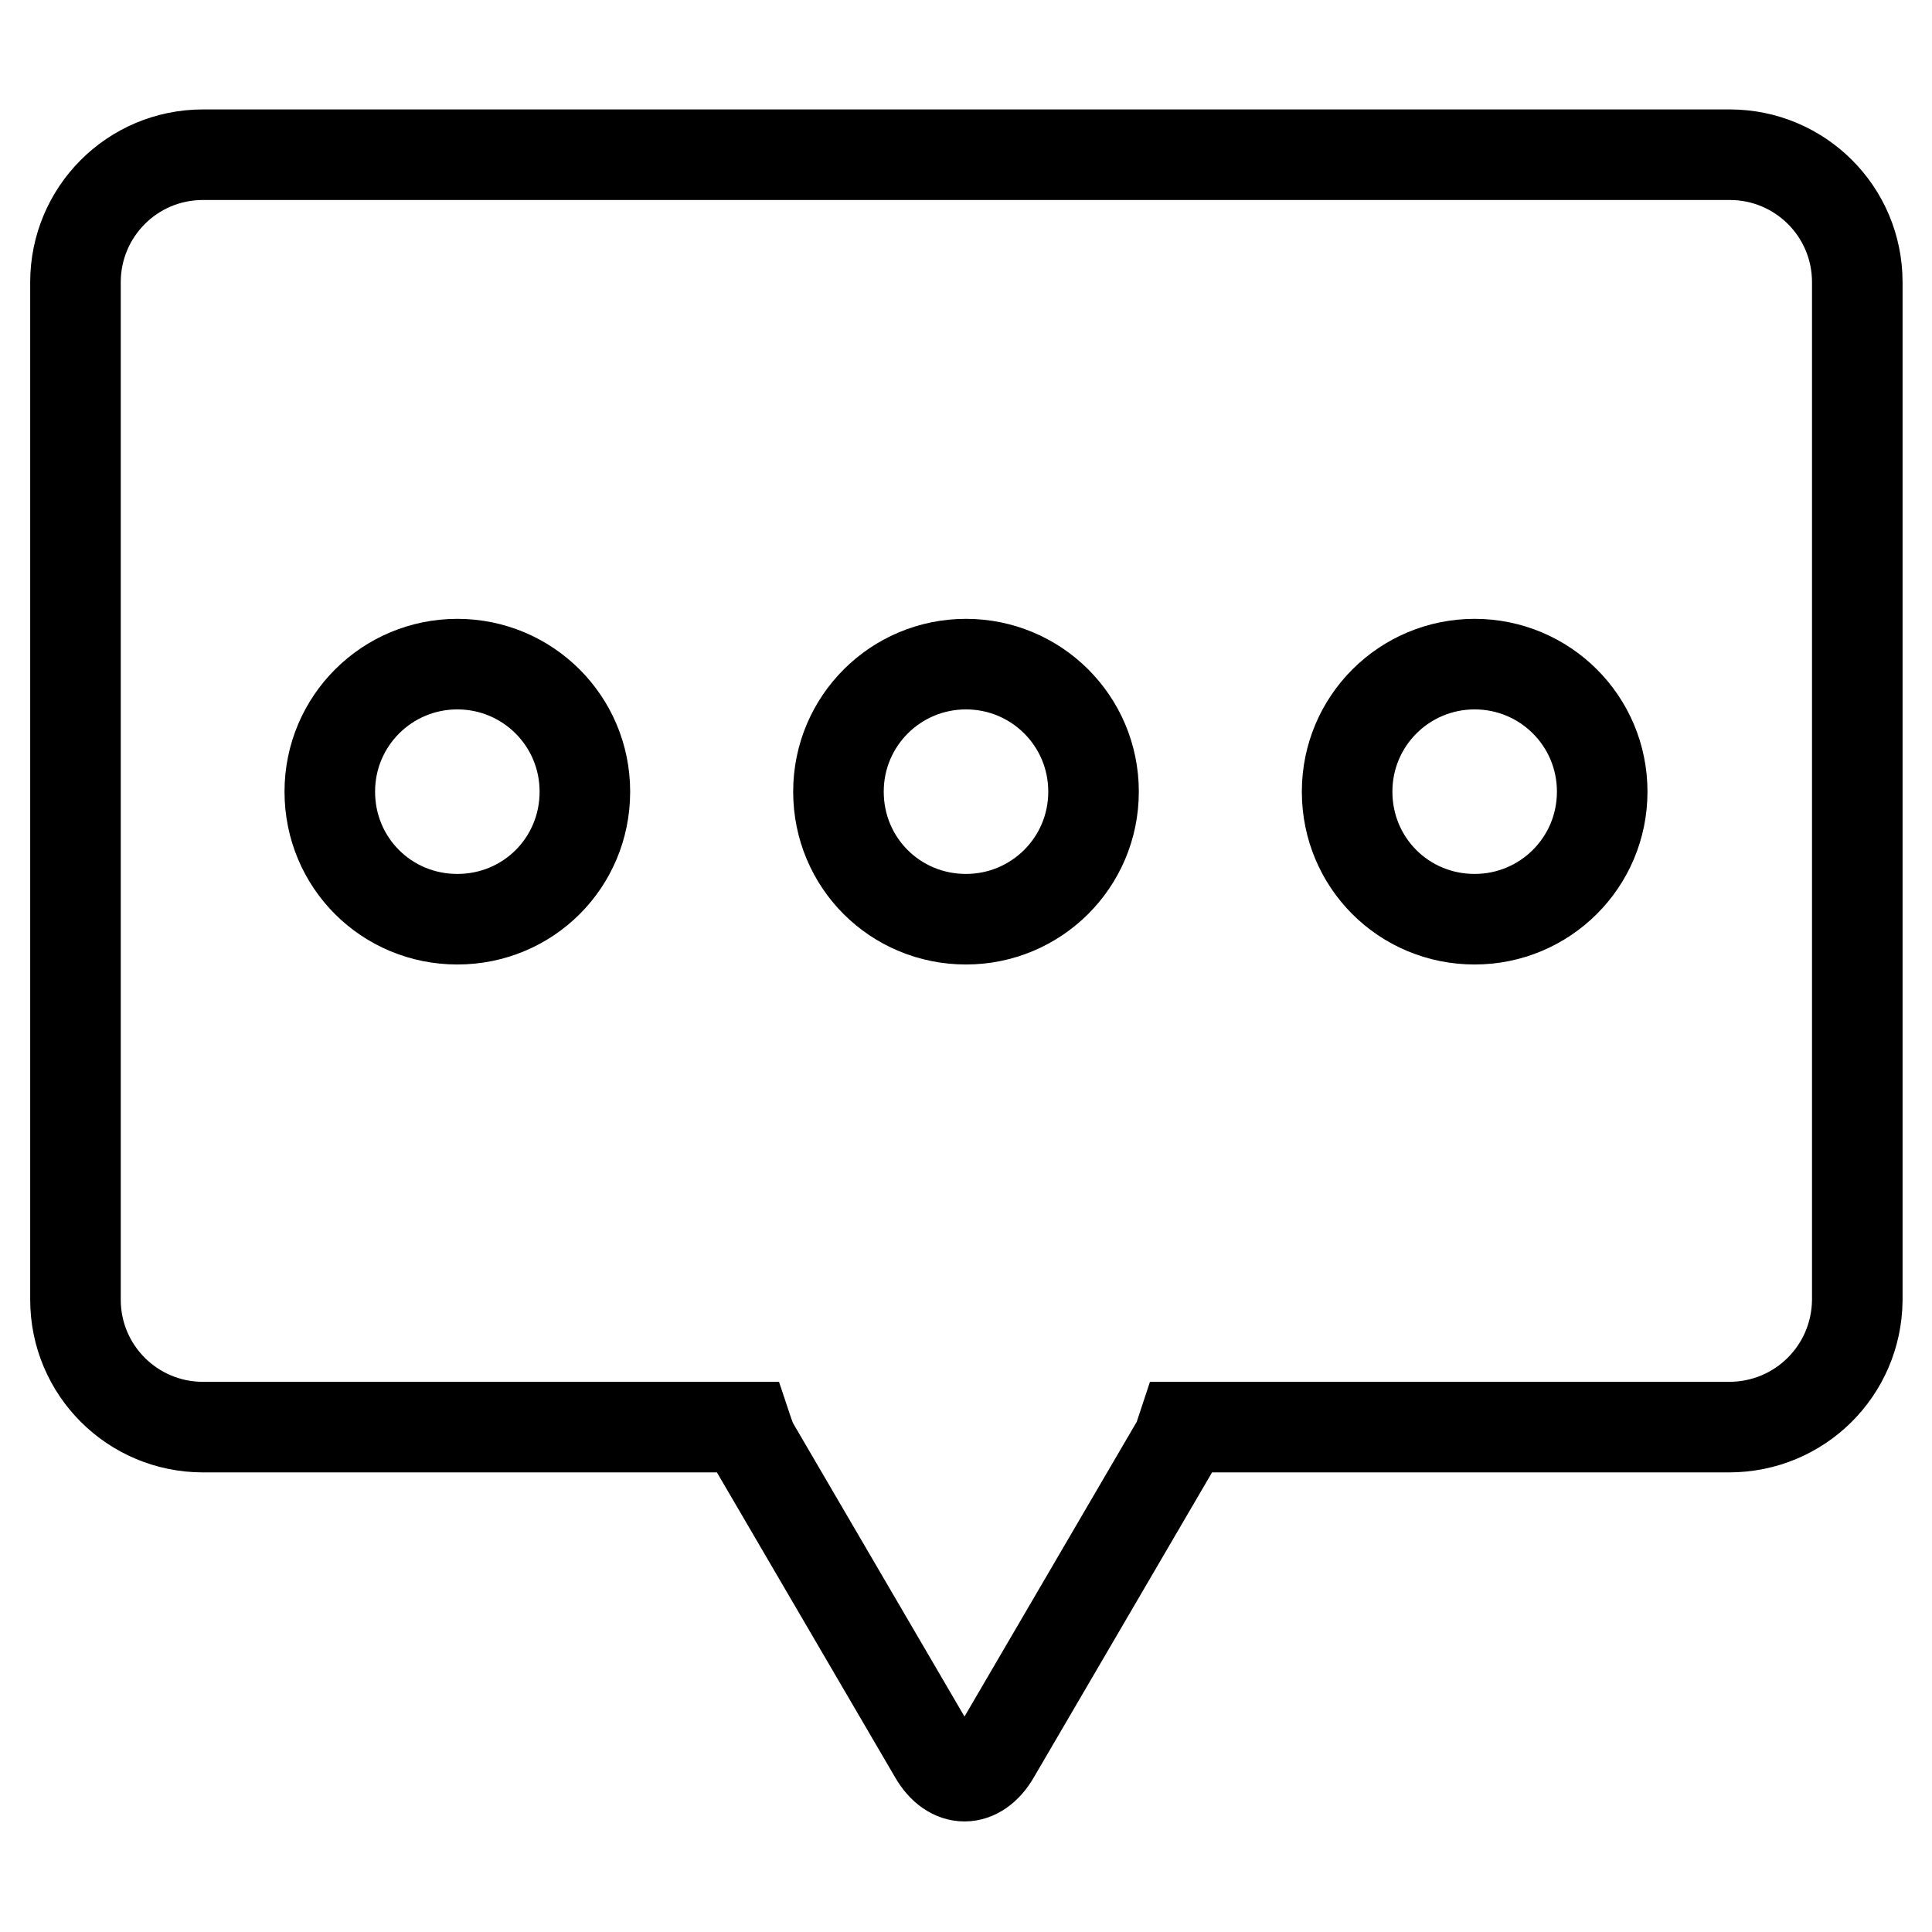
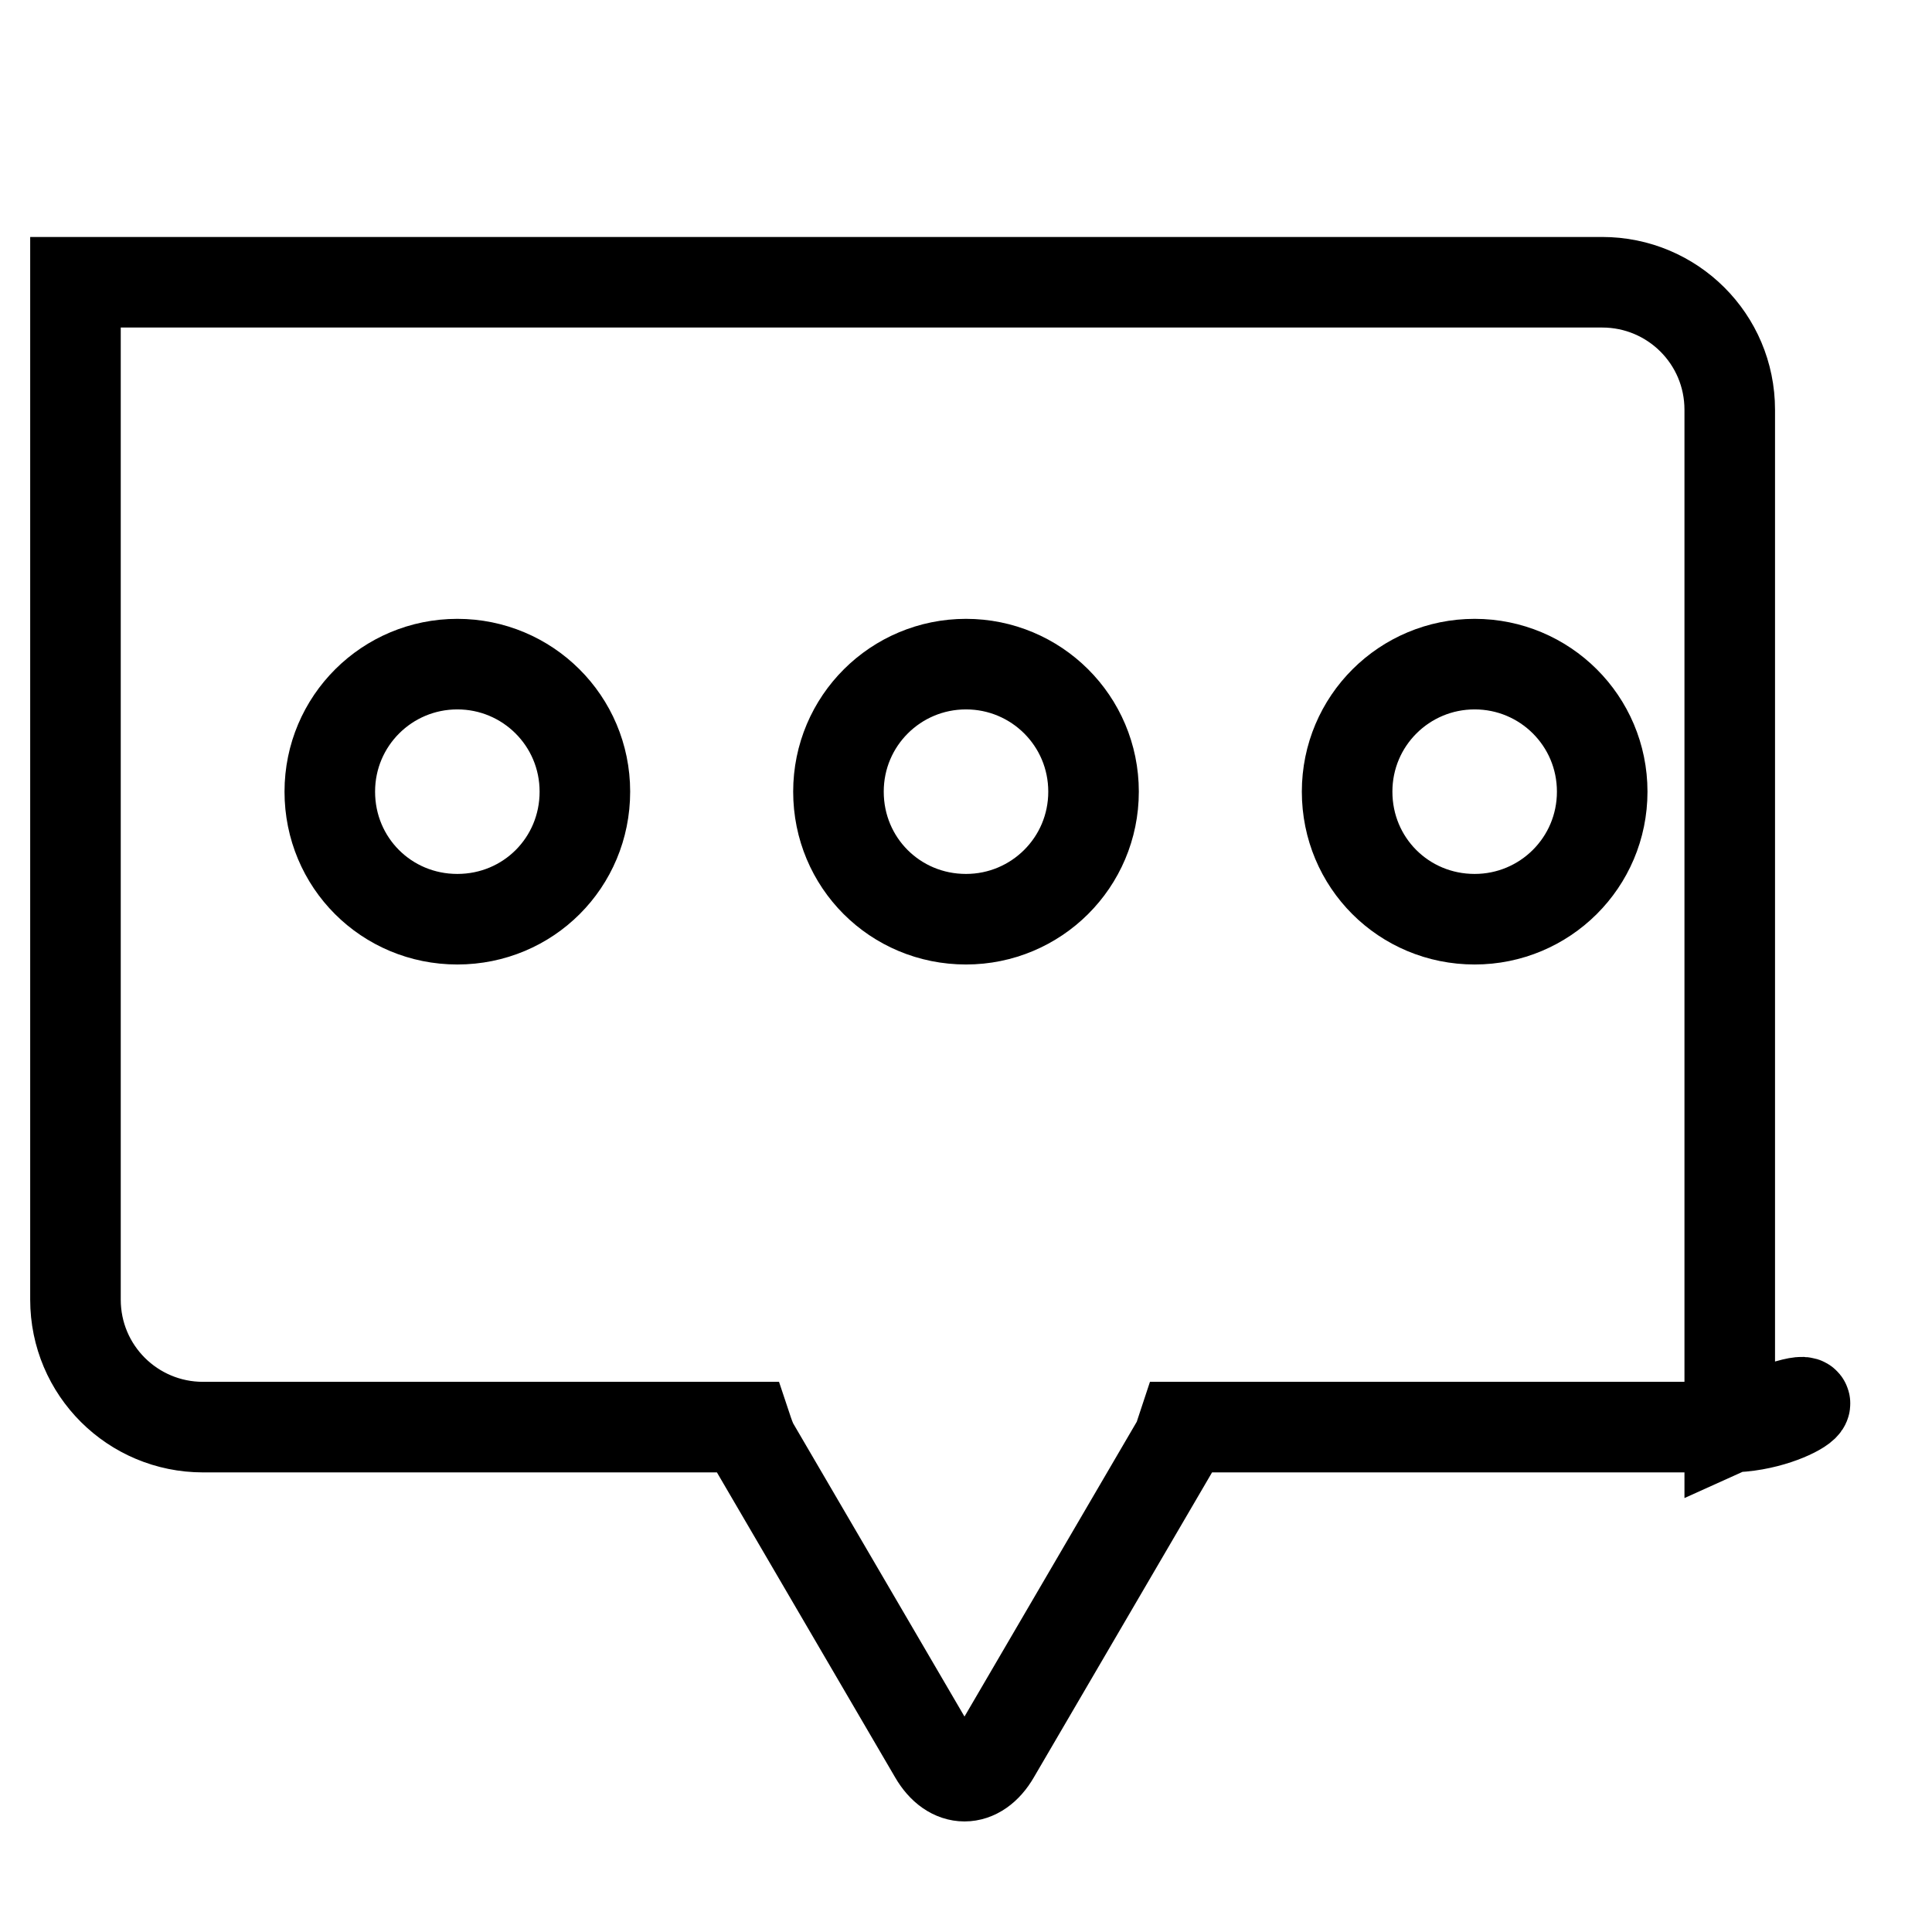
<svg xmlns="http://www.w3.org/2000/svg" version="1.1" x="0px" y="0px" viewBox="0 0 256 256" enable-background="new 0 0 256 256" xml:space="preserve">
  <g>
-     <path stroke-width="12" fill-opacity="0" stroke="#000000" d="M229.1,189.1h-72.4c-0.3,0.9-0.5,1.8-1,2.5l-23.9,40.9c-2.2,3.8-5.8,3.8-8,0l-23.9-40.9 c-0.4-0.7-0.7-1.6-1-2.5H26.9c-9.3,0-16.9-7.5-16.9-16.9V37.4c0-9.3,7.5-16.9,16.9-16.9h202.3c9.3,0,16.9,7.5,16.9,16.9v134.9 C246,181.6,238.5,189.1,229.1,189.1z M60.6,88c-9.3,0-16.9,7.5-16.9,16.9s7.5,16.9,16.9,16.9s16.9-7.5,16.9-16.9S69.9,88,60.6,88z  M128,88c-9.3,0-16.9,7.5-16.9,16.9s7.5,16.9,16.9,16.9c9.3,0,16.9-7.5,16.9-16.9S137.3,88,128,88z M195.4,88 c-9.3,0-16.9,7.5-16.9,16.9s7.5,16.9,16.9,16.9c9.3,0,16.9-7.5,16.9-16.9S204.7,88,195.4,88z" />
+     <path stroke-width="12" fill-opacity="0" stroke="#000000" d="M229.1,189.1h-72.4c-0.3,0.9-0.5,1.8-1,2.5l-23.9,40.9c-2.2,3.8-5.8,3.8-8,0l-23.9-40.9 c-0.4-0.7-0.7-1.6-1-2.5H26.9c-9.3,0-16.9-7.5-16.9-16.9V37.4h202.3c9.3,0,16.9,7.5,16.9,16.9v134.9 C246,181.6,238.5,189.1,229.1,189.1z M60.6,88c-9.3,0-16.9,7.5-16.9,16.9s7.5,16.9,16.9,16.9s16.9-7.5,16.9-16.9S69.9,88,60.6,88z  M128,88c-9.3,0-16.9,7.5-16.9,16.9s7.5,16.9,16.9,16.9c9.3,0,16.9-7.5,16.9-16.9S137.3,88,128,88z M195.4,88 c-9.3,0-16.9,7.5-16.9,16.9s7.5,16.9,16.9,16.9c9.3,0,16.9-7.5,16.9-16.9S204.7,88,195.4,88z" />
  </g>
</svg>